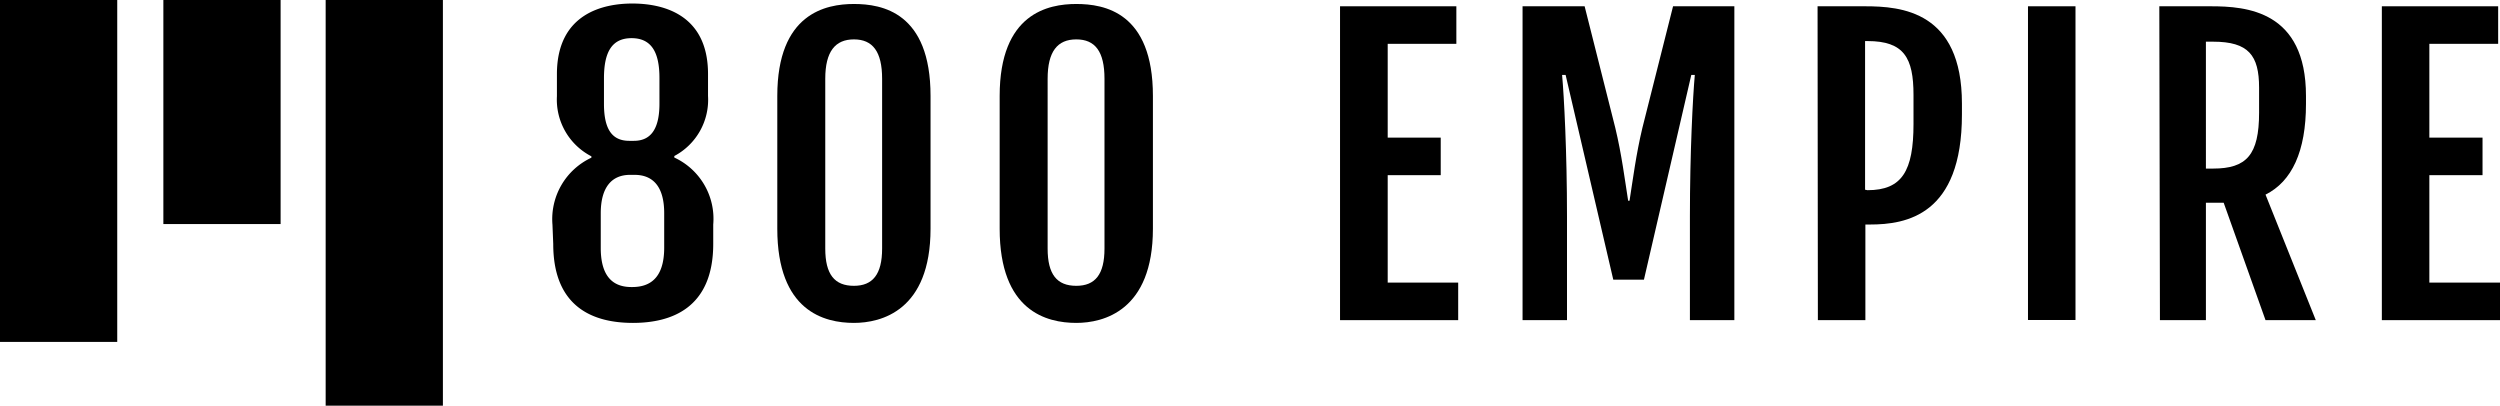
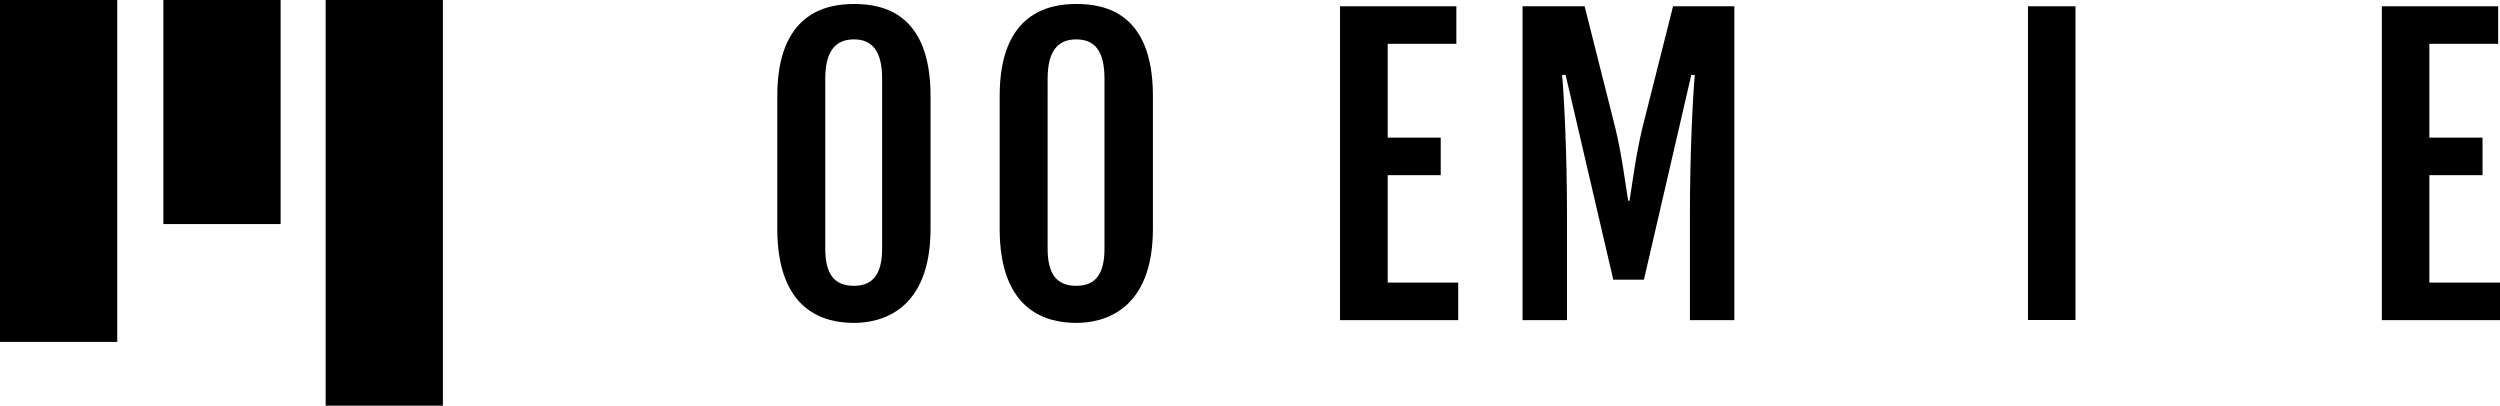
<svg xmlns="http://www.w3.org/2000/svg" viewBox="0 0 163.13 26.47">
  <title>Asset 1</title>
  <g id="Layer_2" data-name="Layer 2">
    <g id="Layer_1-2" data-name="Layer 1">
-       <path d="M36.05,14.67a4.42,4.42,0,0,1,2.54-4.38V10.2a4.16,4.16,0,0,1-2.25-3.92V4.84c0-4,3.09-4.61,4.92-4.61s4.94.59,4.94,4.6V6.26A4.15,4.15,0,0,1,44,10.18v.1a4.4,4.4,0,0,1,2.54,4.37v1.26c0,4.22-2.76,5.16-5.24,5.16s-5.2-.93-5.2-5.15Zm5.2,4.06c1.06,0,2.09-.48,2.09-2.57V13.91c0-1.78-.77-2.5-1.93-2.5h-.3c-1.17,0-1.91.78-1.91,2.51v2.26c0,2.08,1,2.55,2,2.55m.16-9.54c.93,0,1.67-.54,1.67-2.42V5.08c0-1.68-.53-2.59-1.82-2.59s-1.8.92-1.8,2.61V6.78c0,1.81.64,2.41,1.66,2.41Z" />
      <path d="M50.72,6.26c0-5.39,3.17-6,5-6s5,.54,5,6v8.66c0,5.37-3.24,6.15-5,6.15-1.94,0-5-.77-5-6.15Zm5,12.39c1.22,0,1.84-.74,1.84-2.43V5.14c0-1.78-.62-2.57-1.84-2.57s-1.87.79-1.87,2.57V16.22c0,1.69.61,2.43,1.87,2.43" />
      <path d="M65.23,6.26c0-5.39,3.17-6,5-6s5,.54,5,6v8.66c0,5.37-3.24,6.15-5,6.15-1.94,0-5-.77-5-6.15Zm5,12.39c1.23,0,1.84-.74,1.84-2.43V5.14c0-1.78-.61-2.57-1.84-2.57s-1.87.79-1.87,2.57V16.22c0,1.69.61,2.43,1.87,2.43" />
      <polygon points="87.44 0.41 95.03 0.41 95.03 2.86 90.55 2.86 90.55 8.98 94.01 8.98 94.01 11.43 90.55 11.43 90.55 18.44 95.15 18.44 95.15 20.89 87.44 20.89 87.44 0.41" />
      <path d="M99.35.41h4.05l2,7.93c.42,1.75.62,3.37.84,4.76h.09c.22-1.39.42-3,.84-4.76l2-7.93h4V20.89h-2.9V14.12c0-4.16.19-7.8.32-9.23h-.23l-3.09,13.36h-2L102.16,4.89h-.23c.13,1.43.32,5.07.32,9.23v6.77h-2.9Z" />
-       <path d="M118.6.41h3.1c2.36,0,6.32.32,6.32,6.35v.71c0,6.57-3.63,7.18-6,7.18h-.3v6.24h-3.1Zm3.26,12c2.25,0,3-1.25,3-4.33V6.2c0-2.43-.62-3.52-3-3.52h-.16v9.7Z" />
      <rect x="132.33" y="0.41" width="3.1" height="20.47" />
-       <path d="M140.9.41h3.36c2.32,0,6.21.29,6.21,5.85v.52c0,3.1-.92,5.06-2.64,5.92l3.28,8.19h-3.28l-2.73-7.66h-1.16v7.66h-3ZM144.41,11c2.18,0,3-.89,3-3.65V5.72c0-2.11-.69-3-3-3h-.47V11Z" />
      <polygon points="155.42 0.41 163.01 0.41 163.01 2.86 158.52 2.86 158.52 8.98 161.99 8.98 161.99 11.43 158.52 11.43 158.52 18.44 163.13 18.44 163.13 20.89 155.42 20.89 155.42 0.41" />
      <rect width="7.65" height="22.31" />
      <rect x="10.66" width="7.65" height="14.62" />
      <rect x="21.25" width="7.65" height="26.47" />
    </g>
  </g>
</svg>